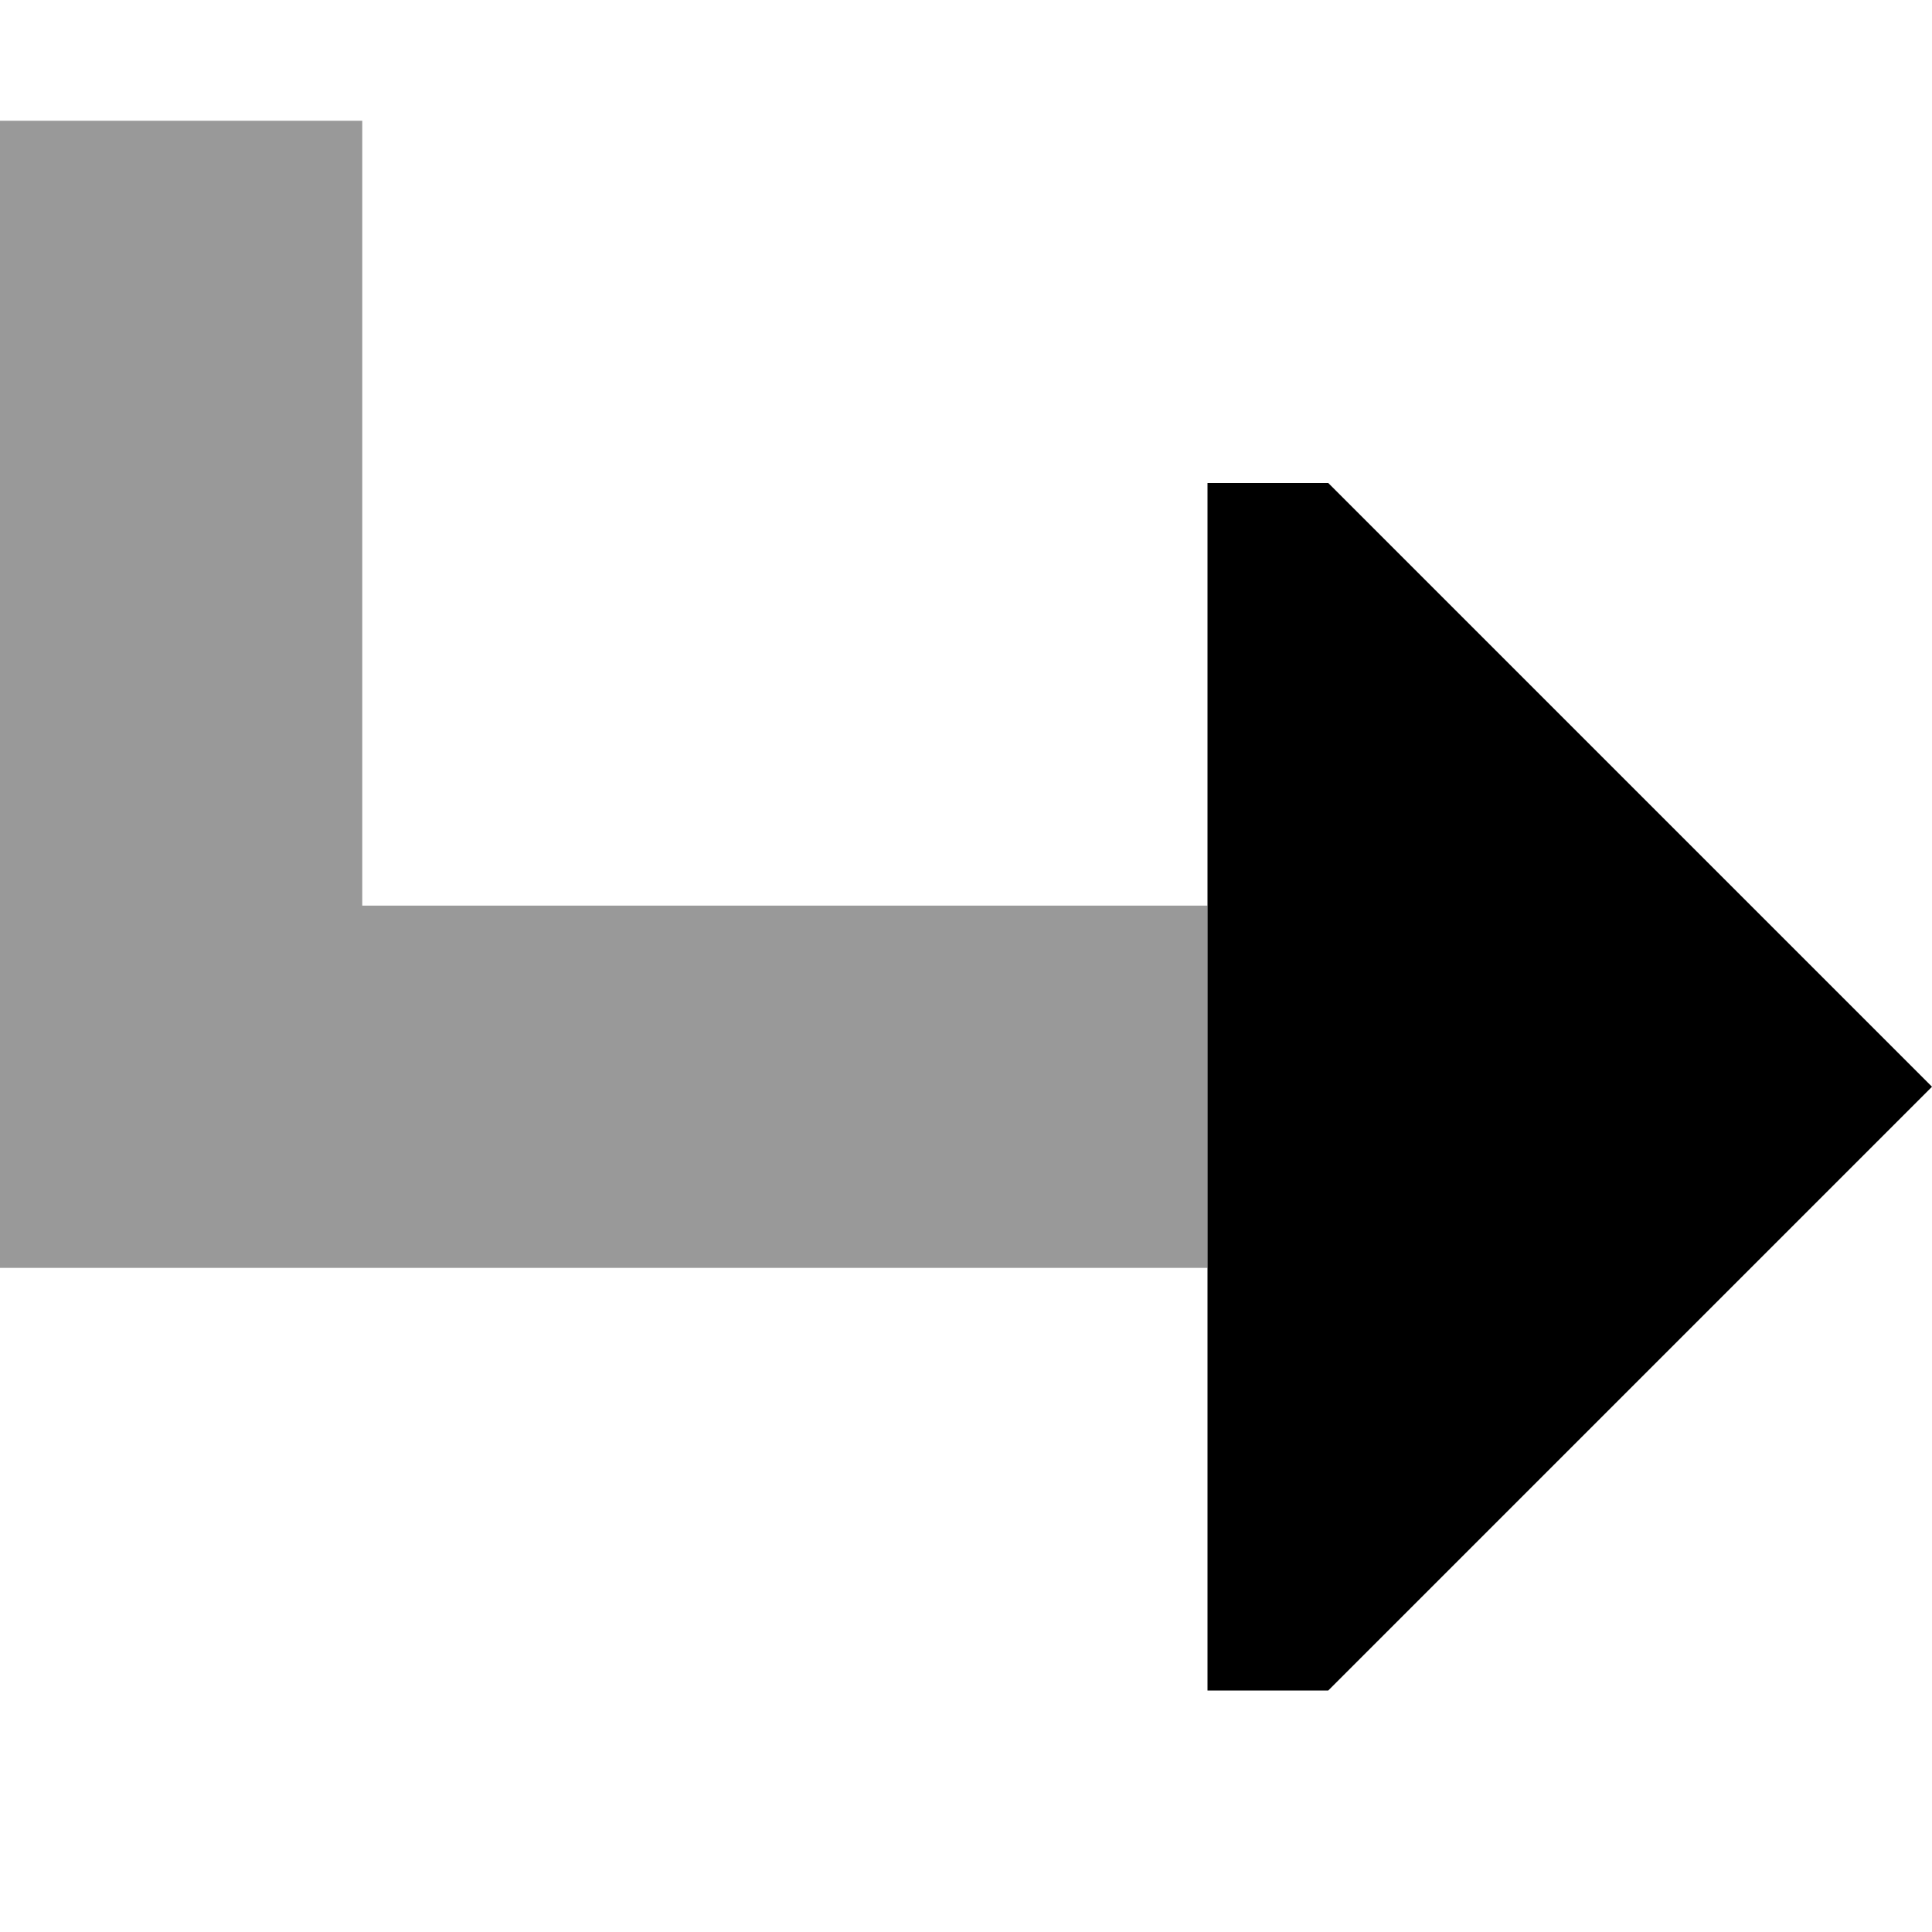
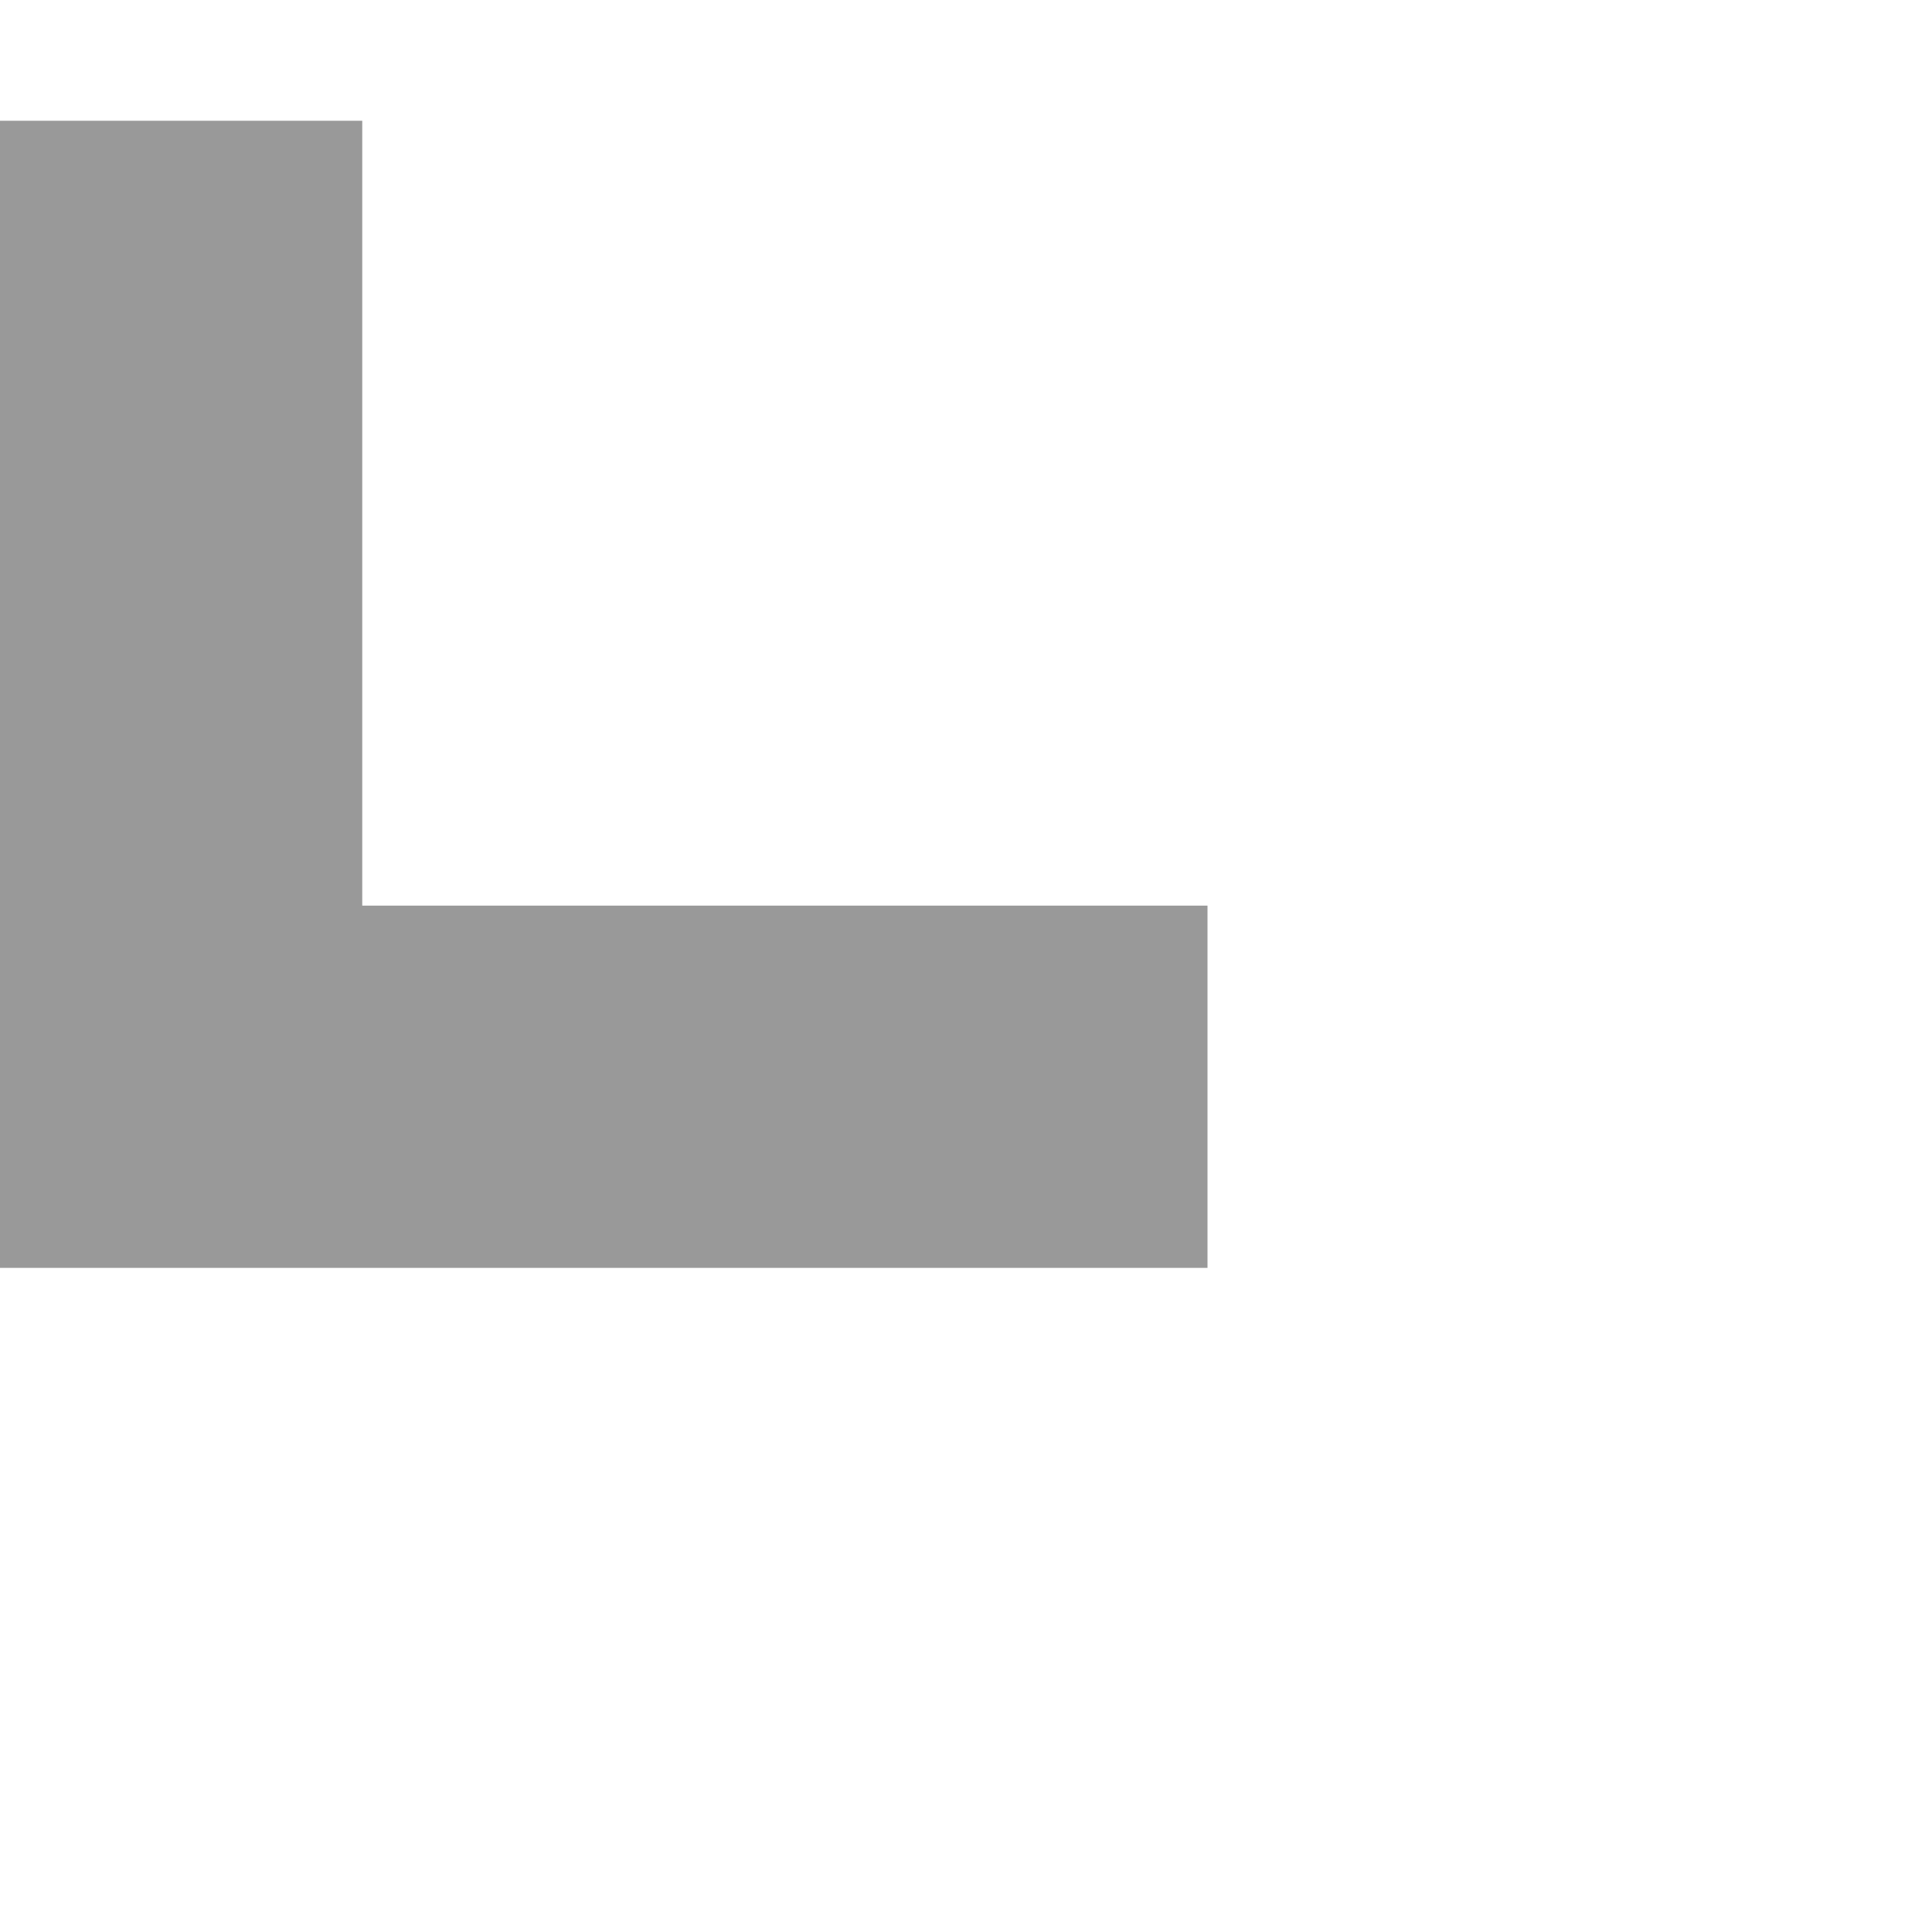
<svg xmlns="http://www.w3.org/2000/svg" viewBox="0 0 512 512">
  <defs>
    <style>.fa-secondary{opacity:.4}</style>
  </defs>
  <path class="fa-secondary" d="M0 32L0 80 0 288l0 48 48 0 272 0 0-96L96 240 96 80l0-48L0 32z" />
-   <path class="fa-primary" d="M352 448L512 288 352 128l-32 0 0 320 32 0z" />
</svg>